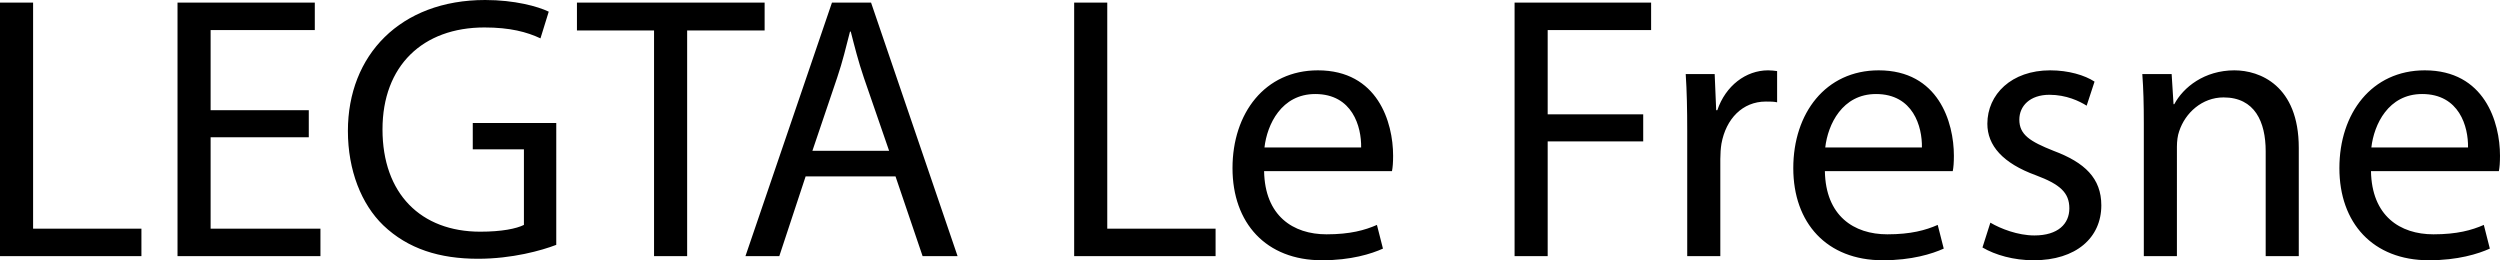
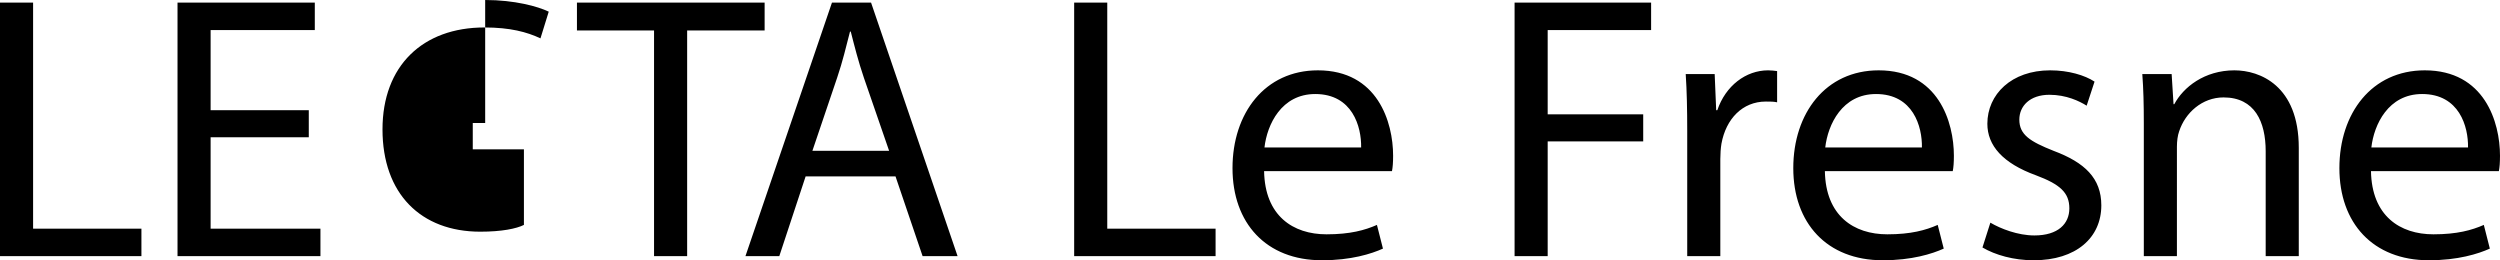
<svg xmlns="http://www.w3.org/2000/svg" width="2305.313" height="240" viewBox="0 0 2305.313 240">
-   <path d="M30.52 2.427H0v233.76h130.407v-25.32H30.52V2.428zM194.216 126.59h90.522v-24.969h-90.522V27.746h96.07V2.426h-126.59v233.761h131.792v-25.32H194.215v-84.276zm241.734 11.096h47.169V207.4c-6.936 3.468-20.463 6.245-40.231 6.245-54.8 0-90.176-35.032-90.176-94.335 0-58.614 37.11-93.99 93.989-93.99 23.585 0 39.192 4.162 51.68 10.057l7.628-24.624C495.95 5.895 474.446 0 447.395 0c-78.384 0-126.59 50.984-126.59 120.697 0 36.415 12.484 67.629 32.6 87.048 22.891 21.852 52.024 30.869 87.4 30.869 31.562 0 58.613-7.63 72.14-12.83V113.411H435.95v24.276zM705.081 2.427H532.015V28.09h71.099v208.096h30.523V28.091h71.444V2.427zm62.08 0l-79.768 233.76h31.214l24.278-73.526h82.89l24.972 73.526h32.255l-79.77-233.76h-36.07zm-18.034 136.646l22.89-67.624c4.857-14.22 8.324-28.787 11.792-42.317h.695c3.468 13.53 6.936 27.4 12.137 42.662l23.238 67.28h-70.752zM1021.034 2.427h-30.52v233.76h130.406v-25.32h-99.886V2.428zm194.22 62.432c-48.902 0-78.73 39.535-78.73 90.171 0 50.634 30.864 84.97 82.543 84.97 26.706 0 45.435-5.895 56.188-10.748l-5.55-21.852c-11.098 4.854-24.628 8.672-46.475 8.672-30.868 0-56.878-16.993-57.573-58.27h117.92c.695-3.467 1.04-7.976 1.04-14.215 0-30.866-14.22-78.728-69.363-78.728zm39.886 71.097h-89.138c2.427-21.154 15.607-49.25 46.82-49.25 34.337 0 42.663 30.173 42.318 49.25zm141.493 100.231h30.523V130.409h88.092v-24.974h-88.092V27.746h95.377V2.426h-125.9v233.761zm186.946-134.565h-1.04l-1.391-33.295h-26.705c1.04 15.607 1.39 32.6 1.39 52.37v115.49h30.519v-89.483c0-4.854.345-10.058 1.04-14.214 4.164-22.892 19.425-38.844 40.926-38.844 4.164 0 7.281 0 10.403.69V65.55c-2.772-.346-5.199-.69-8.321-.69-20.465 0-39.195 14.215-46.82 36.762zm148.788-36.763c-48.902 0-78.73 39.535-78.73 90.171 0 50.634 30.864 84.97 82.543 84.97 26.706 0 45.435-5.895 56.188-10.748l-5.55-21.852c-11.098 4.854-24.628 8.672-46.474 8.672-30.869 0-56.879-16.993-57.574-58.27h117.92c.695-3.467 1.04-7.976 1.04-14.215 0-30.866-14.22-78.728-69.363-78.728zm39.886 71.097h-89.138c2.427-21.154 15.607-49.25 46.82-49.25 34.337 0 42.663 30.173 42.318 49.25zm121.382 3.117c-21.846-8.664-31.559-14.909-31.559-28.78 0-12.489 9.713-22.892 27.746-22.892 15.607 0 27.746 5.895 34.336 10.058l7.281-22.197c-9.017-5.894-23.928-10.403-40.921-10.403-35.727 0-57.924 22.197-57.924 49.248 0 20.115 14.22 36.415 44.744 47.513 22.197 8.322 30.863 15.953 30.863 30.519 0 14.22-10.403 24.973-32.254 24.973-15.257 0-31.214-6.244-40.576-11.793l-7.286 22.892c11.794 6.935 28.787 11.789 47.171 11.789 39.19 0 62.428-20.806 62.428-50.634 0-24.973-15.262-39.54-44.049-50.293zm166.822-74.214c-27.746 0-47.17 15.607-55.492 31.214h-.695l-1.732-27.746h-27.055c1.04 13.87 1.39 27.746 1.39 45.434v122.426h30.519V135.26c0-5.201.695-10.4 2.081-14.218 5.55-16.993 21.157-31.214 40.926-31.214 28.787 0 38.845 22.542 38.845 49.595v96.764h30.518v-99.886c0-57.571-36.067-71.442-59.305-71.442zm244.856 78.728c0-30.866-14.22-78.728-69.367-78.728-48.903 0-78.73 39.535-78.73 90.171 0 50.634 30.868 84.97 82.547 84.97 26.706 0 45.43-5.895 56.183-10.748l-5.549-21.852c-11.098 4.854-24.624 8.672-46.475 8.672-30.869 0-56.879-16.993-57.574-58.27h117.924c.691-3.467 1.041-7.976 1.041-14.215zm-29.482-7.631h-89.133c2.427-21.154 15.607-49.25 46.82-49.25 34.337 0 42.658 30.173 42.313 49.25z" />
+   <path d="M30.52 2.427H0v233.76h130.407v-25.32H30.52V2.428zM194.216 126.59h90.522v-24.969h-90.522V27.746h96.07V2.426h-126.59v233.761h131.792v-25.32H194.215v-84.276zm241.734 11.096h47.169V207.4c-6.936 3.468-20.463 6.245-40.231 6.245-54.8 0-90.176-35.032-90.176-94.335 0-58.614 37.11-93.99 93.989-93.99 23.585 0 39.192 4.162 51.68 10.057l7.628-24.624C495.95 5.895 474.446 0 447.395 0V113.411H435.95v24.276zM705.081 2.427H532.015V28.09h71.099v208.096h30.523V28.091h71.444V2.427zm62.08 0l-79.768 233.76h31.214l24.278-73.526h82.89l24.972 73.526h32.255l-79.77-233.76h-36.07zm-18.034 136.646l22.89-67.624c4.857-14.22 8.324-28.787 11.792-42.317h.695c3.468 13.53 6.936 27.4 12.137 42.662l23.238 67.28h-70.752zM1021.034 2.427h-30.52v233.76h130.406v-25.32h-99.886V2.428zm194.22 62.432c-48.902 0-78.73 39.535-78.73 90.171 0 50.634 30.864 84.97 82.543 84.97 26.706 0 45.435-5.895 56.188-10.748l-5.55-21.852c-11.098 4.854-24.628 8.672-46.475 8.672-30.868 0-56.878-16.993-57.573-58.27h117.92c.695-3.467 1.04-7.976 1.04-14.215 0-30.866-14.22-78.728-69.363-78.728zm39.886 71.097h-89.138c2.427-21.154 15.607-49.25 46.82-49.25 34.337 0 42.663 30.173 42.318 49.25zm141.493 100.231h30.523V130.409h88.092v-24.974h-88.092V27.746h95.377V2.426h-125.9v233.761zm186.946-134.565h-1.04l-1.391-33.295h-26.705c1.04 15.607 1.39 32.6 1.39 52.37v115.49h30.519v-89.483c0-4.854.345-10.058 1.04-14.214 4.164-22.892 19.425-38.844 40.926-38.844 4.164 0 7.281 0 10.403.69V65.55c-2.772-.346-5.199-.69-8.321-.69-20.465 0-39.195 14.215-46.82 36.762zm148.788-36.763c-48.902 0-78.73 39.535-78.73 90.171 0 50.634 30.864 84.97 82.543 84.97 26.706 0 45.435-5.895 56.188-10.748l-5.55-21.852c-11.098 4.854-24.628 8.672-46.474 8.672-30.869 0-56.879-16.993-57.574-58.27h117.92c.695-3.467 1.04-7.976 1.04-14.215 0-30.866-14.22-78.728-69.363-78.728zm39.886 71.097h-89.138c2.427-21.154 15.607-49.25 46.82-49.25 34.337 0 42.663 30.173 42.318 49.25zm121.382 3.117c-21.846-8.664-31.559-14.909-31.559-28.78 0-12.489 9.713-22.892 27.746-22.892 15.607 0 27.746 5.895 34.336 10.058l7.281-22.197c-9.017-5.894-23.928-10.403-40.921-10.403-35.727 0-57.924 22.197-57.924 49.248 0 20.115 14.22 36.415 44.744 47.513 22.197 8.322 30.863 15.953 30.863 30.519 0 14.22-10.403 24.973-32.254 24.973-15.257 0-31.214-6.244-40.576-11.793l-7.286 22.892c11.794 6.935 28.787 11.789 47.171 11.789 39.19 0 62.428-20.806 62.428-50.634 0-24.973-15.262-39.54-44.049-50.293zm166.822-74.214c-27.746 0-47.17 15.607-55.492 31.214h-.695l-1.732-27.746h-27.055c1.04 13.87 1.39 27.746 1.39 45.434v122.426h30.519V135.26c0-5.201.695-10.4 2.081-14.218 5.55-16.993 21.157-31.214 40.926-31.214 28.787 0 38.845 22.542 38.845 49.595v96.764h30.518v-99.886c0-57.571-36.067-71.442-59.305-71.442zm244.856 78.728c0-30.866-14.22-78.728-69.367-78.728-48.903 0-78.73 39.535-78.73 90.171 0 50.634 30.868 84.97 82.547 84.97 26.706 0 45.43-5.895 56.183-10.748l-5.549-21.852c-11.098 4.854-24.624 8.672-46.475 8.672-30.869 0-56.879-16.993-57.574-58.27h117.924c.691-3.467 1.041-7.976 1.041-14.215zm-29.482-7.631h-89.133c2.427-21.154 15.607-49.25 46.82-49.25 34.337 0 42.658 30.173 42.313 49.25z" />
</svg>